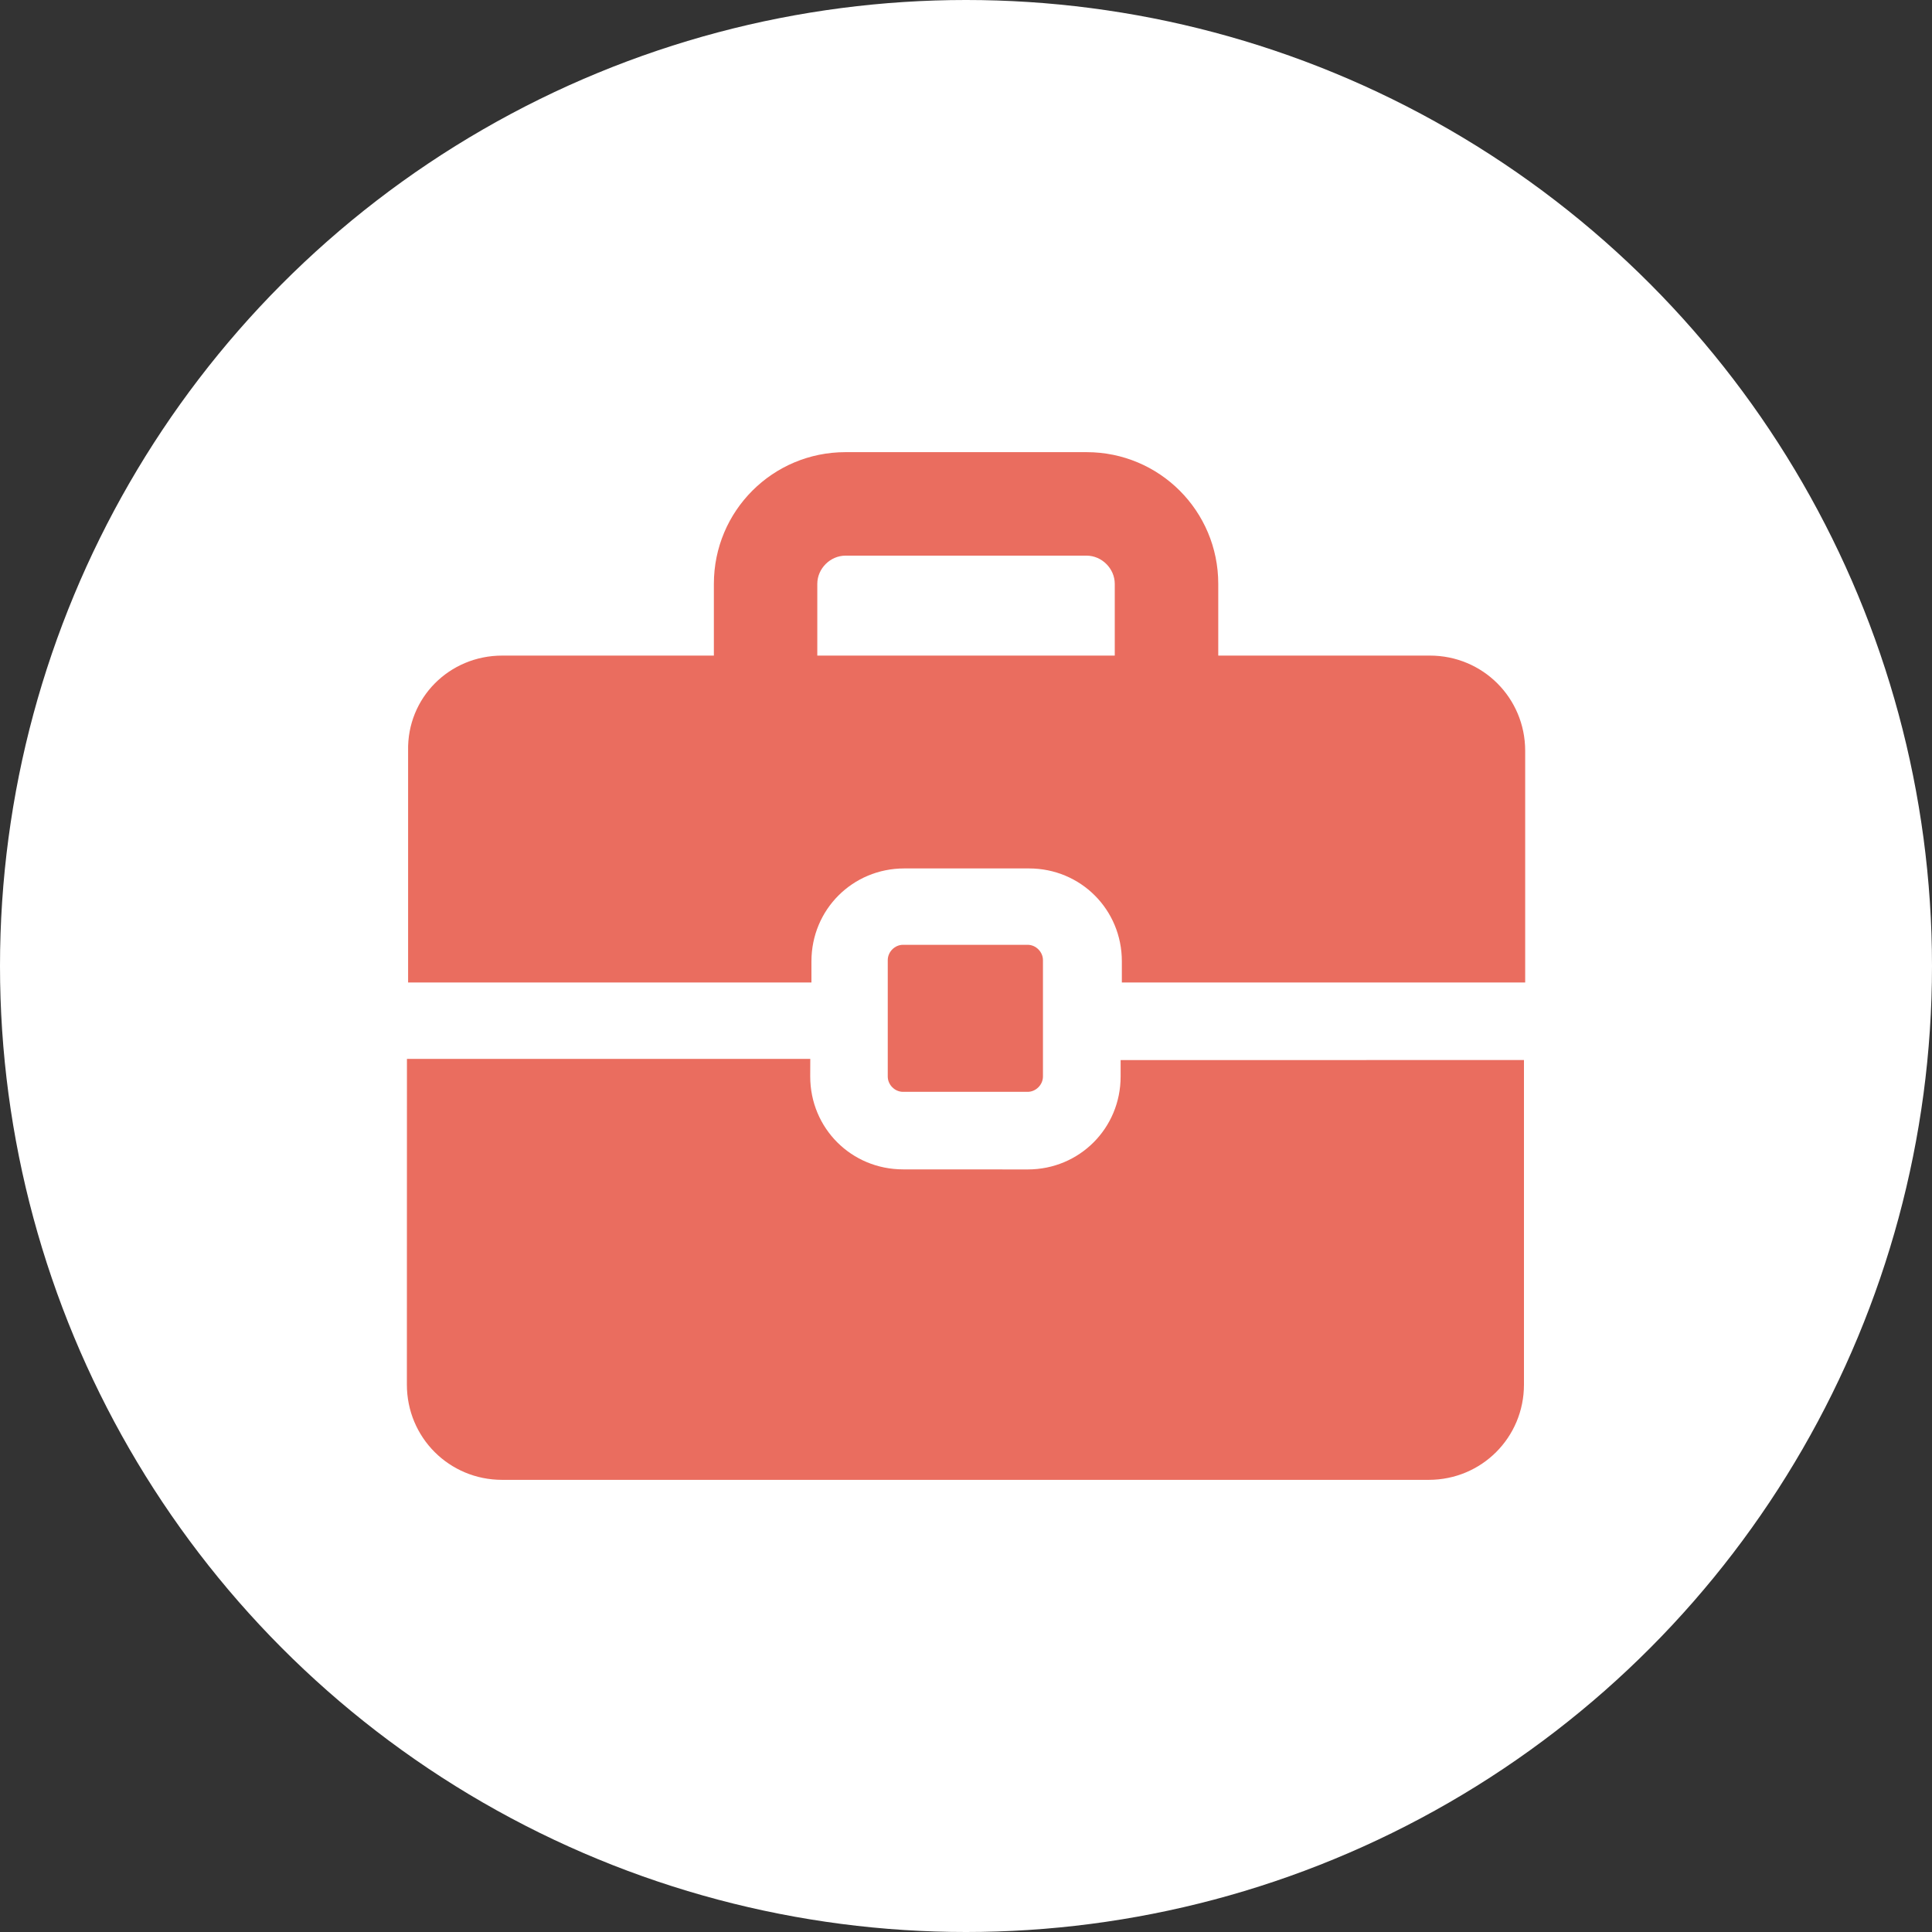
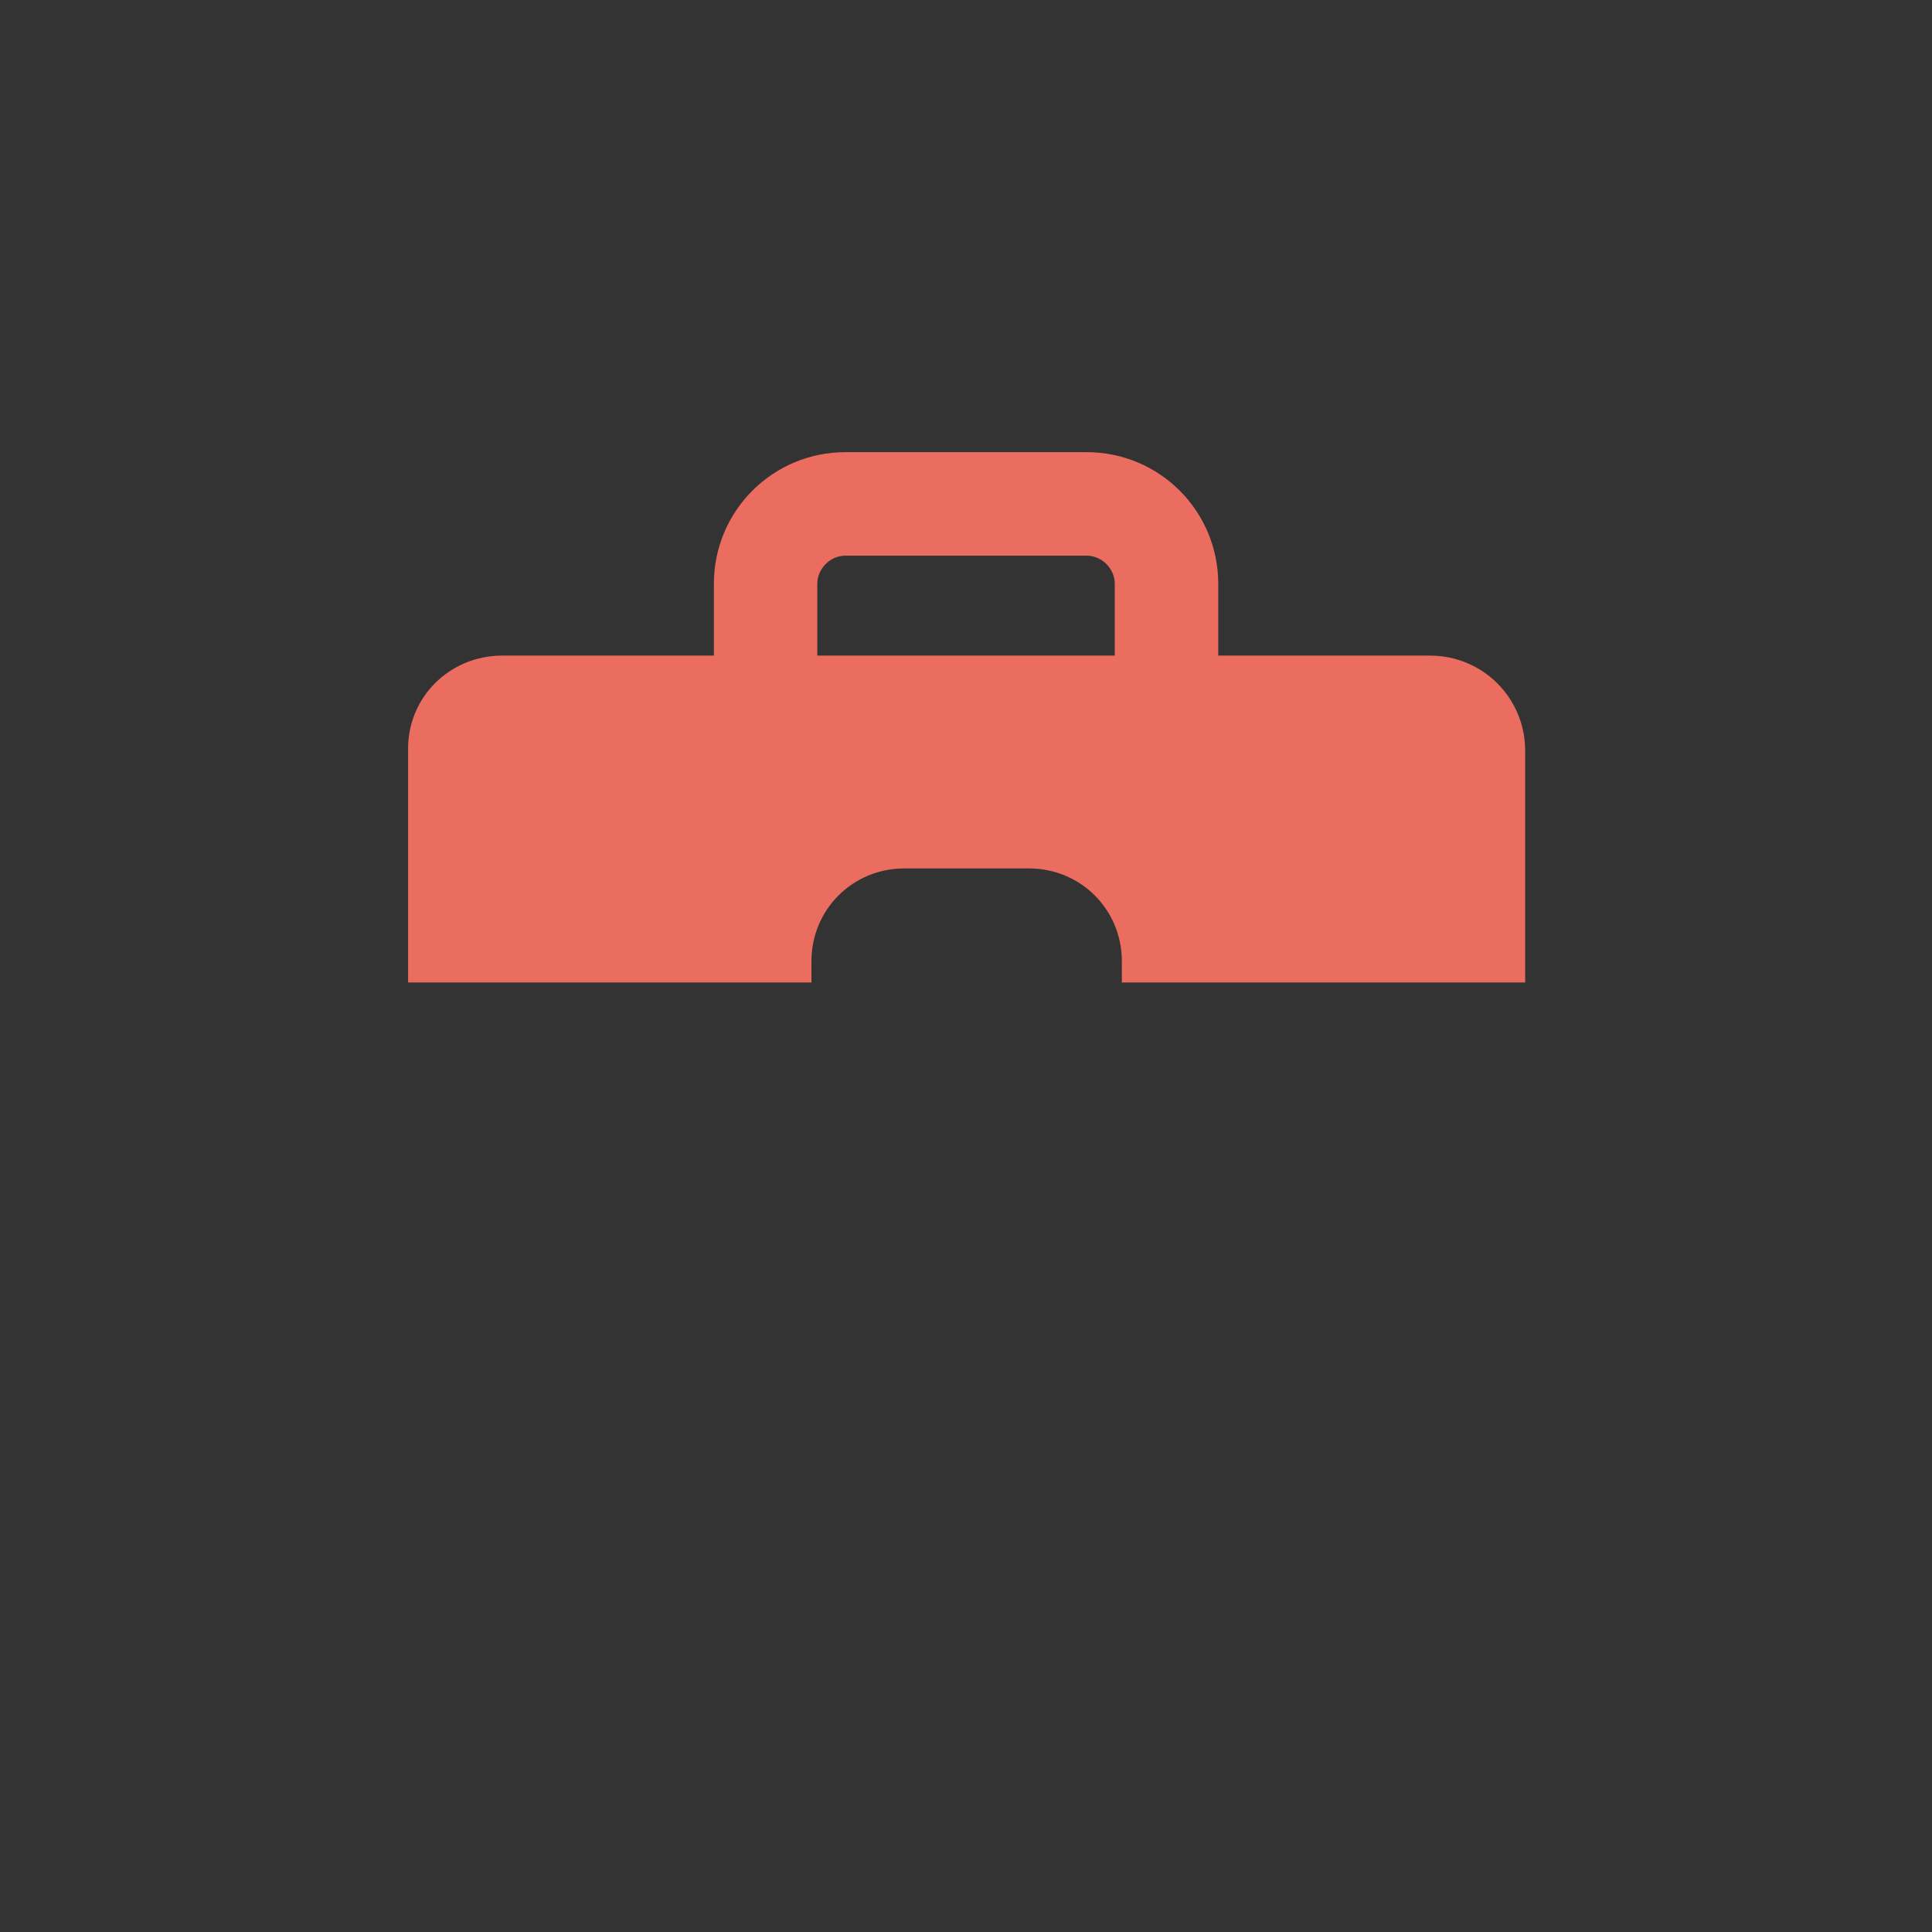
<svg xmlns="http://www.w3.org/2000/svg" width="30" height="30" viewBox="0 0 30 30" fill="none">
  <rect x="0" y="0" width="30" height="30" fill="#333333" stroke="none" />
-   <circle cx="15" cy="15" r="15" fill="white" />
  <path d="M7.798 10.18H11.085V9.066C11.085 7.934 11.998 7.021 13.129 7.021H16.872C18.004 7.021 18.917 7.934 18.917 9.066V10.18H22.203C23.025 10.18 23.683 10.838 23.683 11.659V15.256H17.42V14.927C17.42 14.124 16.781 13.485 15.978 13.485H14.042C13.239 13.485 12.6 14.124 12.6 14.927V15.256H6.337V11.659C6.319 10.837 6.976 10.18 7.798 10.18L7.798 10.18ZM17.31 10.18V9.066C17.31 8.829 17.109 8.628 16.872 8.628H13.129C12.892 8.628 12.691 8.829 12.691 9.066V10.18H17.31Z" fill="#EA6D5F" />
-   <path d="M12.581 16.716C12.581 17.519 13.22 18.158 14.024 18.158L15.959 18.159C16.762 18.159 17.401 17.519 17.401 16.716V16.461L23.664 16.46V21.5C23.664 22.322 23.006 22.979 22.185 22.979H7.797C6.976 22.979 6.318 22.322 6.318 21.5L6.319 16.442H12.582L12.581 16.716Z" fill="#EA6D5F" />
-   <path d="M14.022 16.954C13.894 16.954 13.785 16.844 13.785 16.716V14.909C13.785 14.781 13.894 14.671 14.022 14.671H15.958C16.085 14.671 16.195 14.781 16.195 14.909V16.716C16.195 16.844 16.085 16.954 15.958 16.954H14.022Z" fill="#EA6D5F" />
</svg>